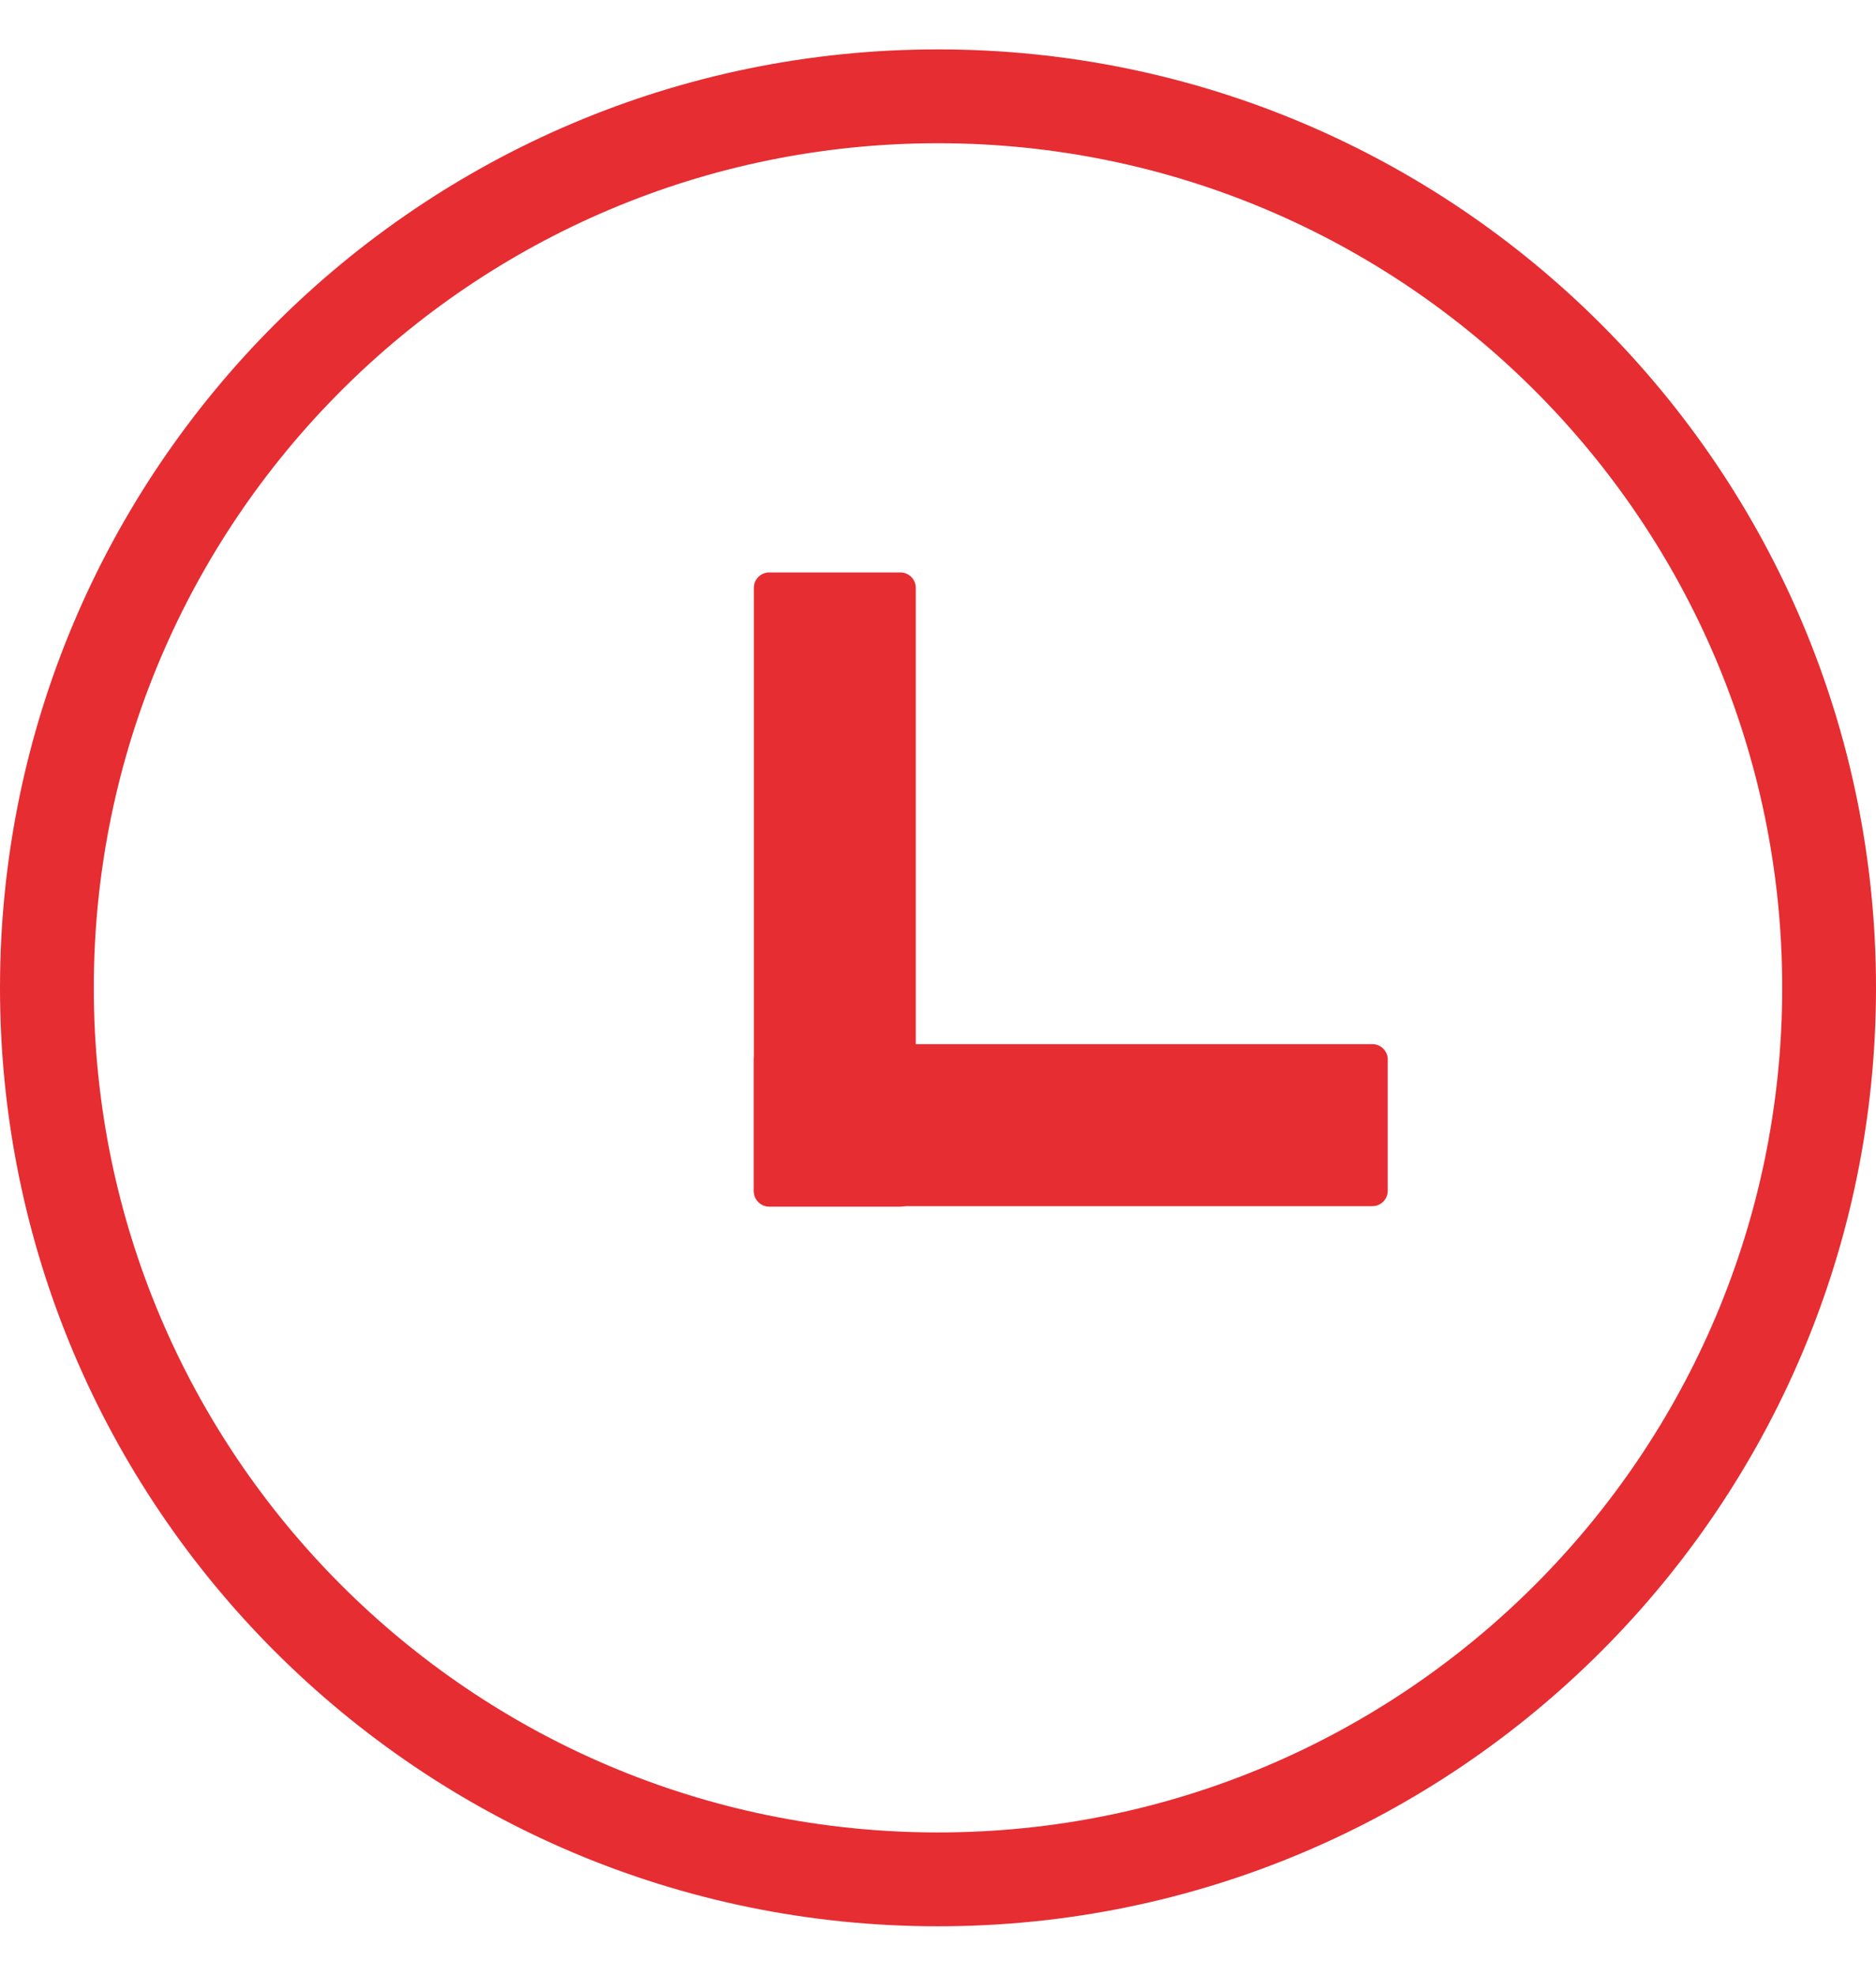
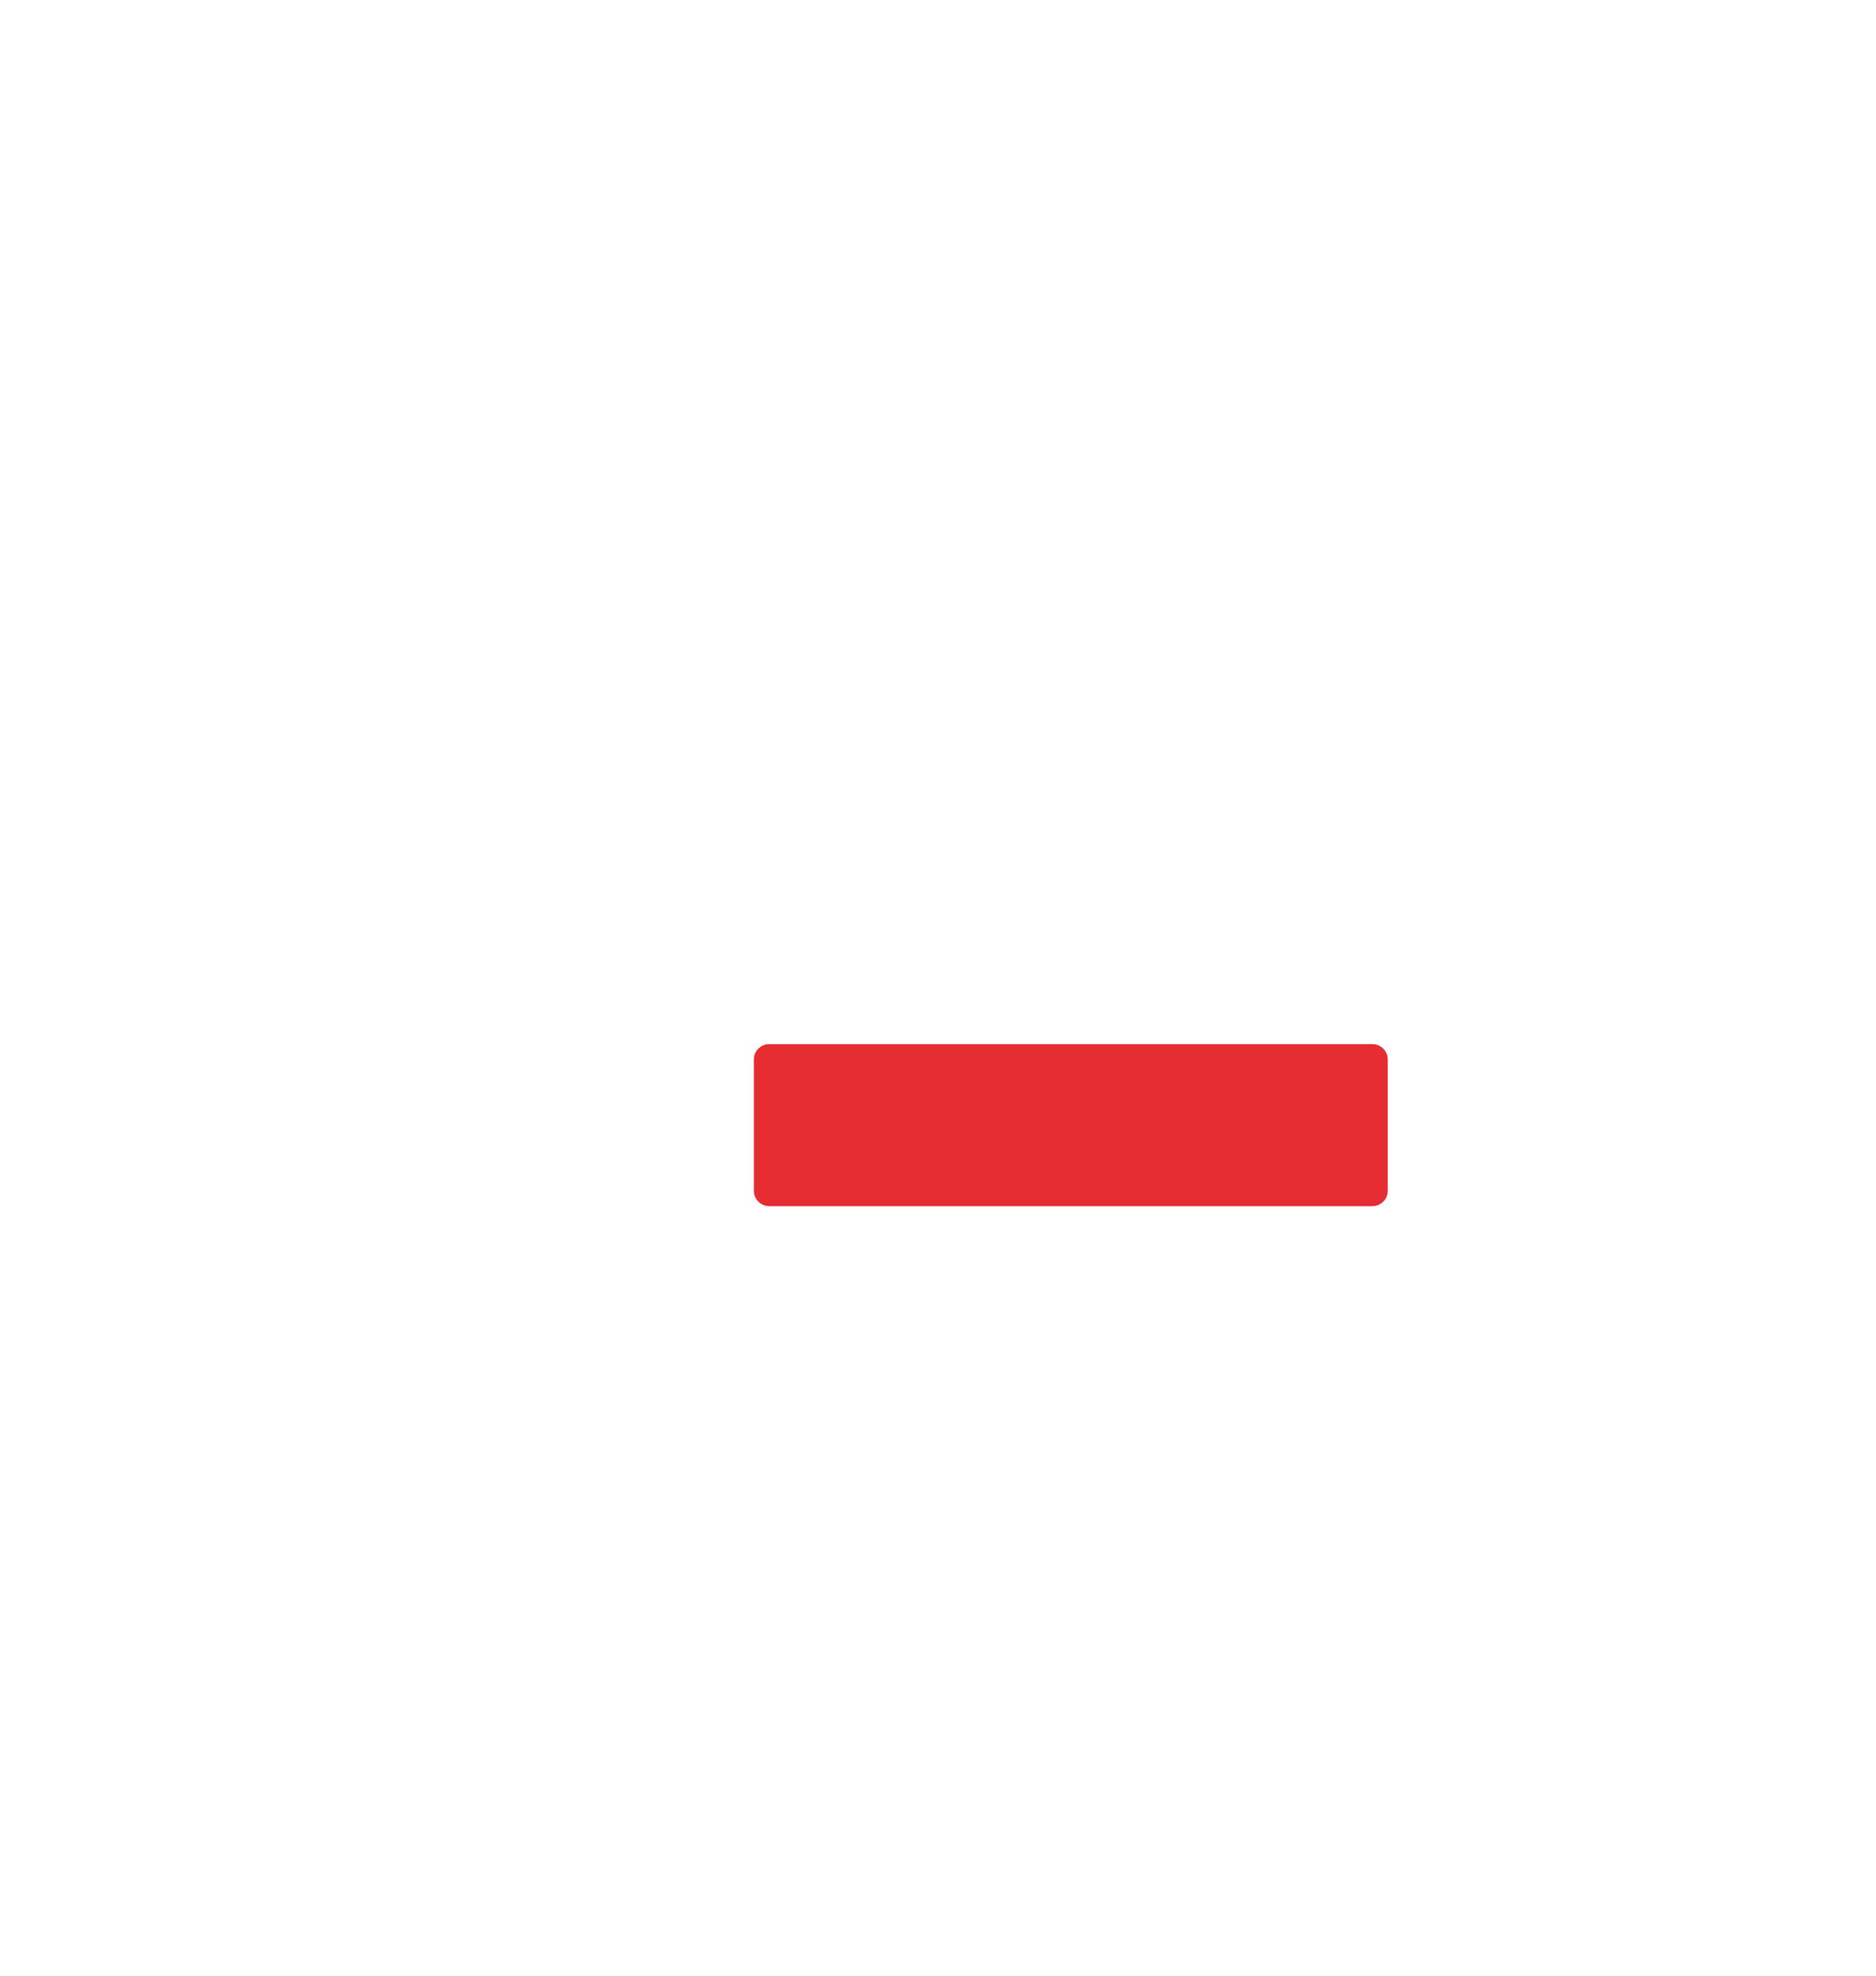
<svg xmlns="http://www.w3.org/2000/svg" version="1.1" id="Capa_1" x="0px" y="0px" viewBox="0 0 38 40" style="enable-background:new 0 0 38 40;" xml:space="preserve">
  <style type="text/css">
	.st0{fill:#E62D32;}
</style>
  <g>
-     <path class="st0" d="M38,20c0,10.49-8.51,19-19,19S0,30.49,0,20S8.51,1,19,1S38,9.51,38,20z M19,2.9C9.56,2.9,1.9,10.56,1.9,20   S9.56,37.1,19,37.1S36.1,29.44,36.1,20S28.44,2.9,19,2.9z" />
    <g>
-       <path class="st0" d="M18.24,24.43h-2.66c-0.17,0-0.31-0.14-0.31-0.31V11.9c0-0.17,0.14-0.31,0.31-0.31h2.66    c0.17,0,0.31,0.14,0.31,0.31v12.22C18.55,24.29,18.41,24.43,18.24,24.43z" />
      <path class="st0" d="M28.11,21.45v2.66c0,0.17-0.14,0.31-0.31,0.31H15.58c-0.17,0-0.31-0.14-0.31-0.31v-2.66    c0-0.17,0.14-0.31,0.31-0.31H27.8C27.97,21.14,28.11,21.28,28.11,21.45z" />
    </g>
  </g>
</svg>